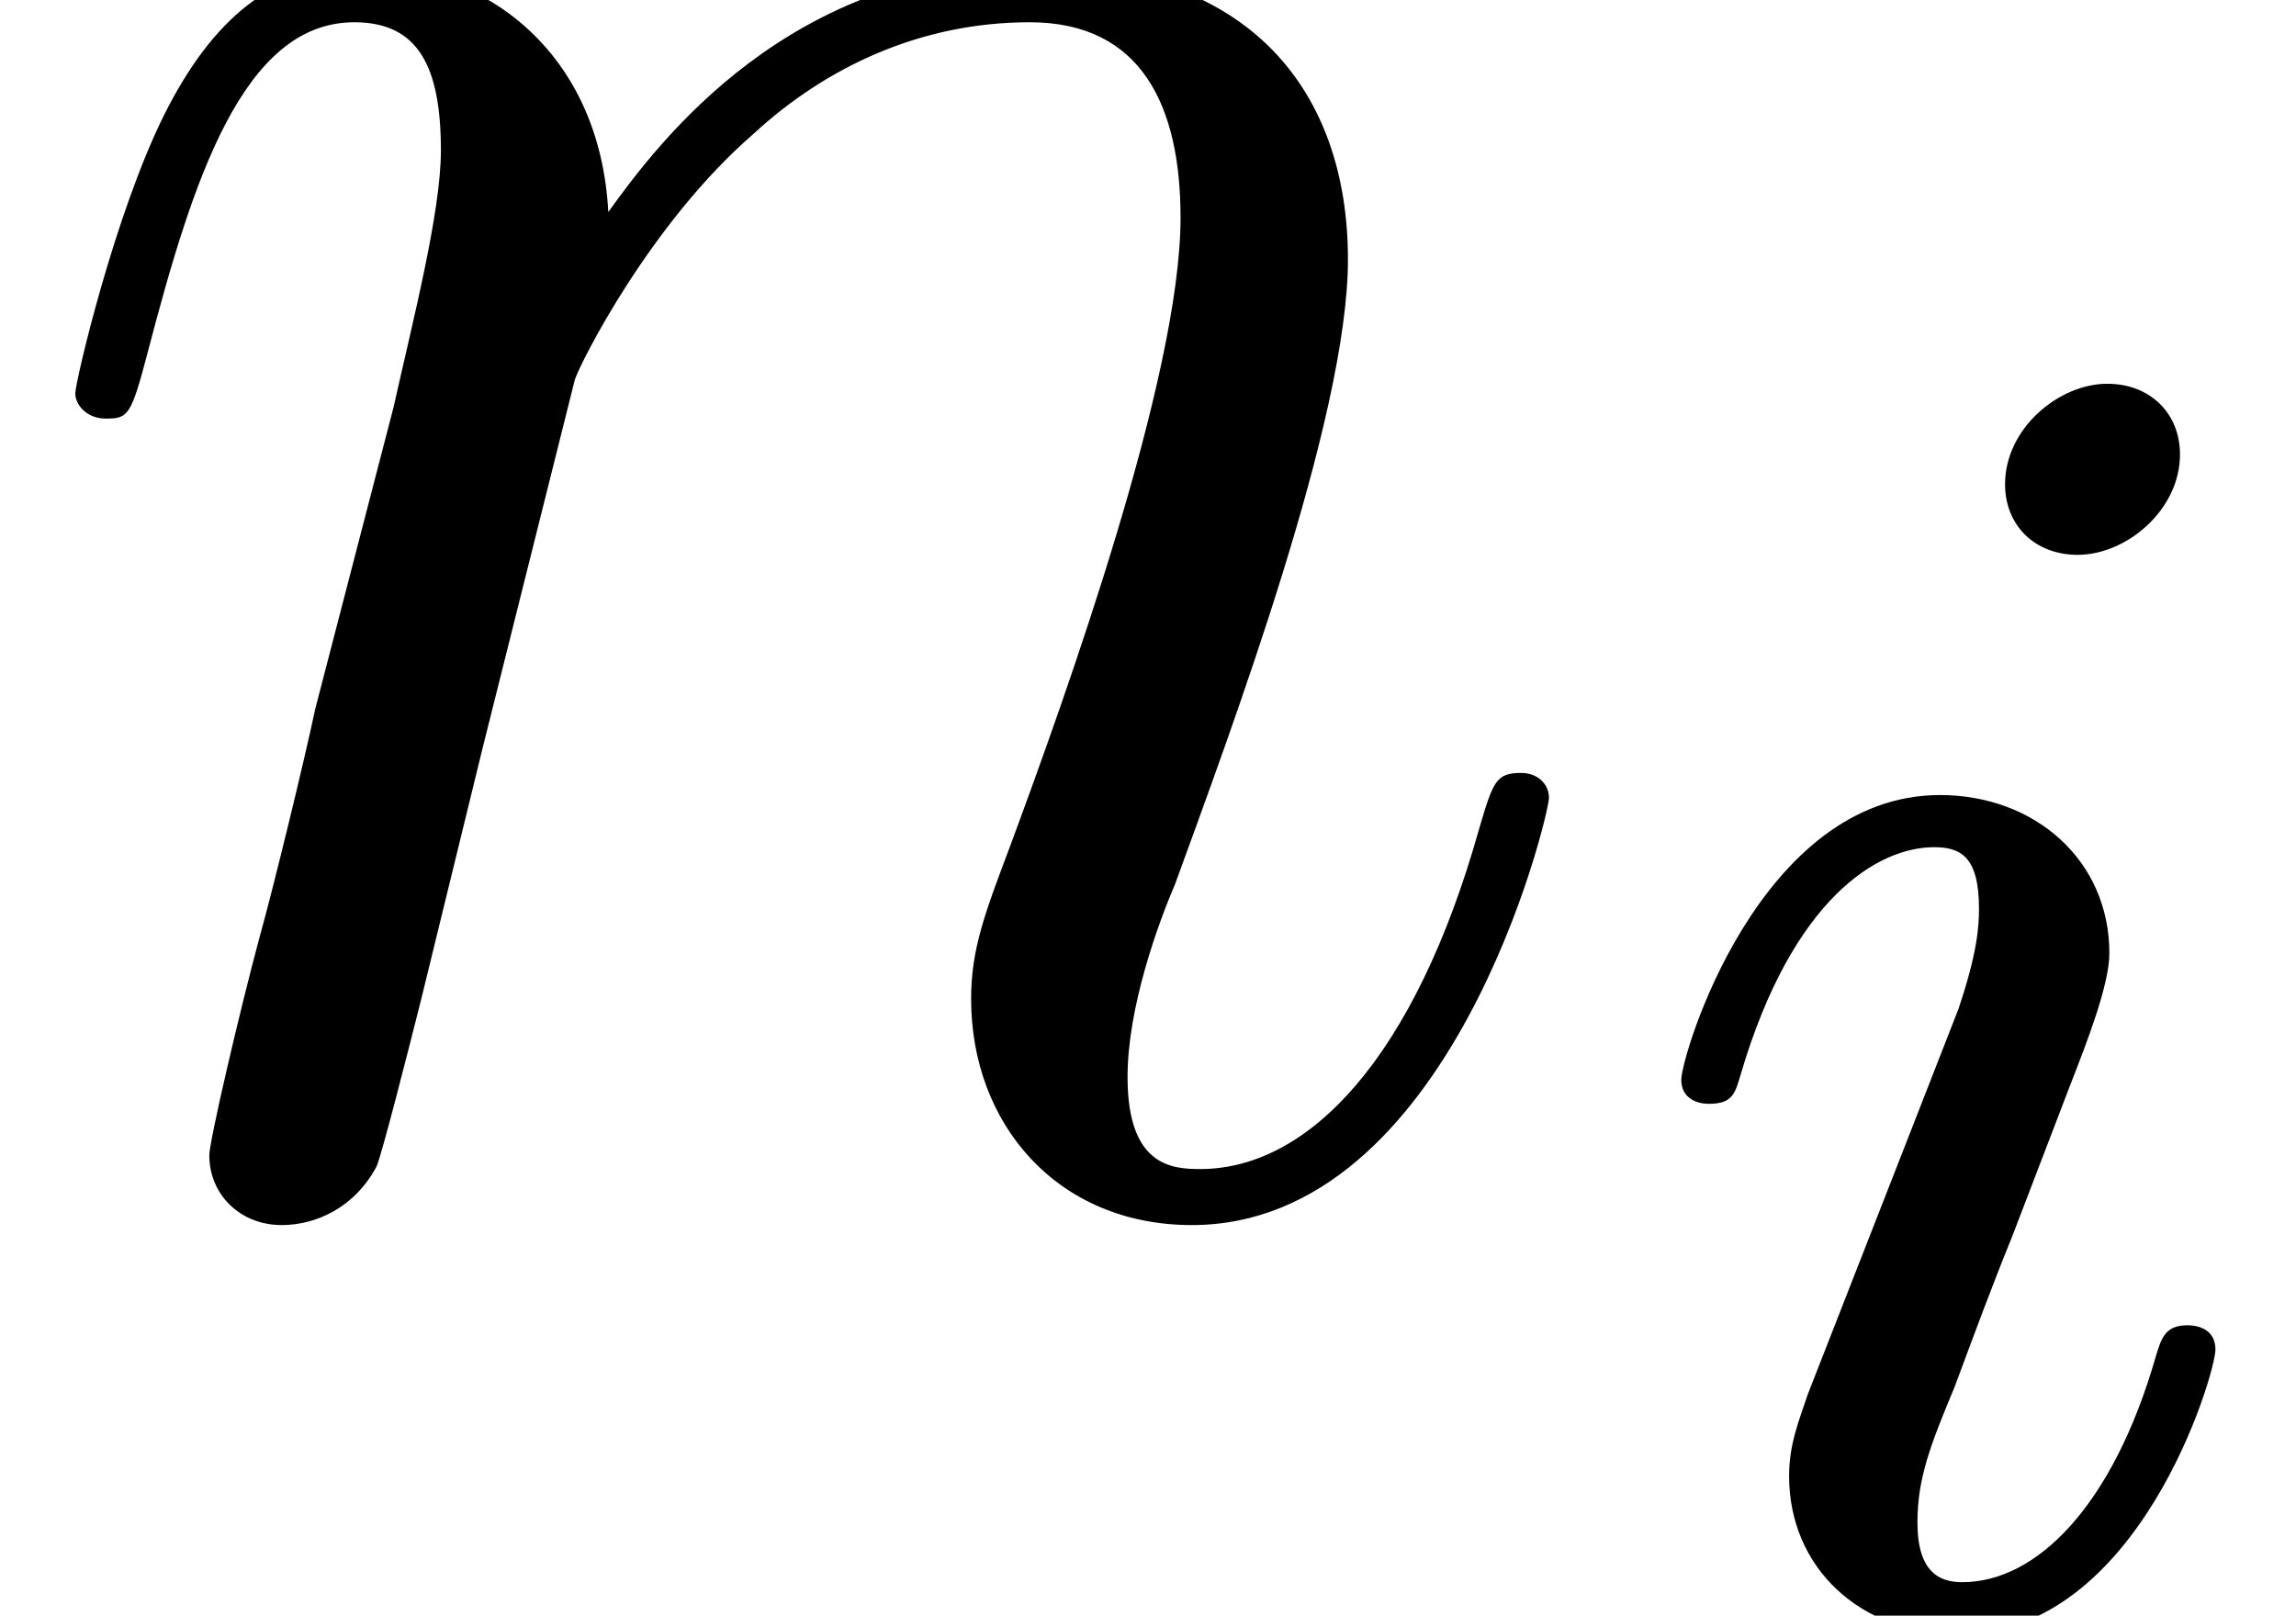
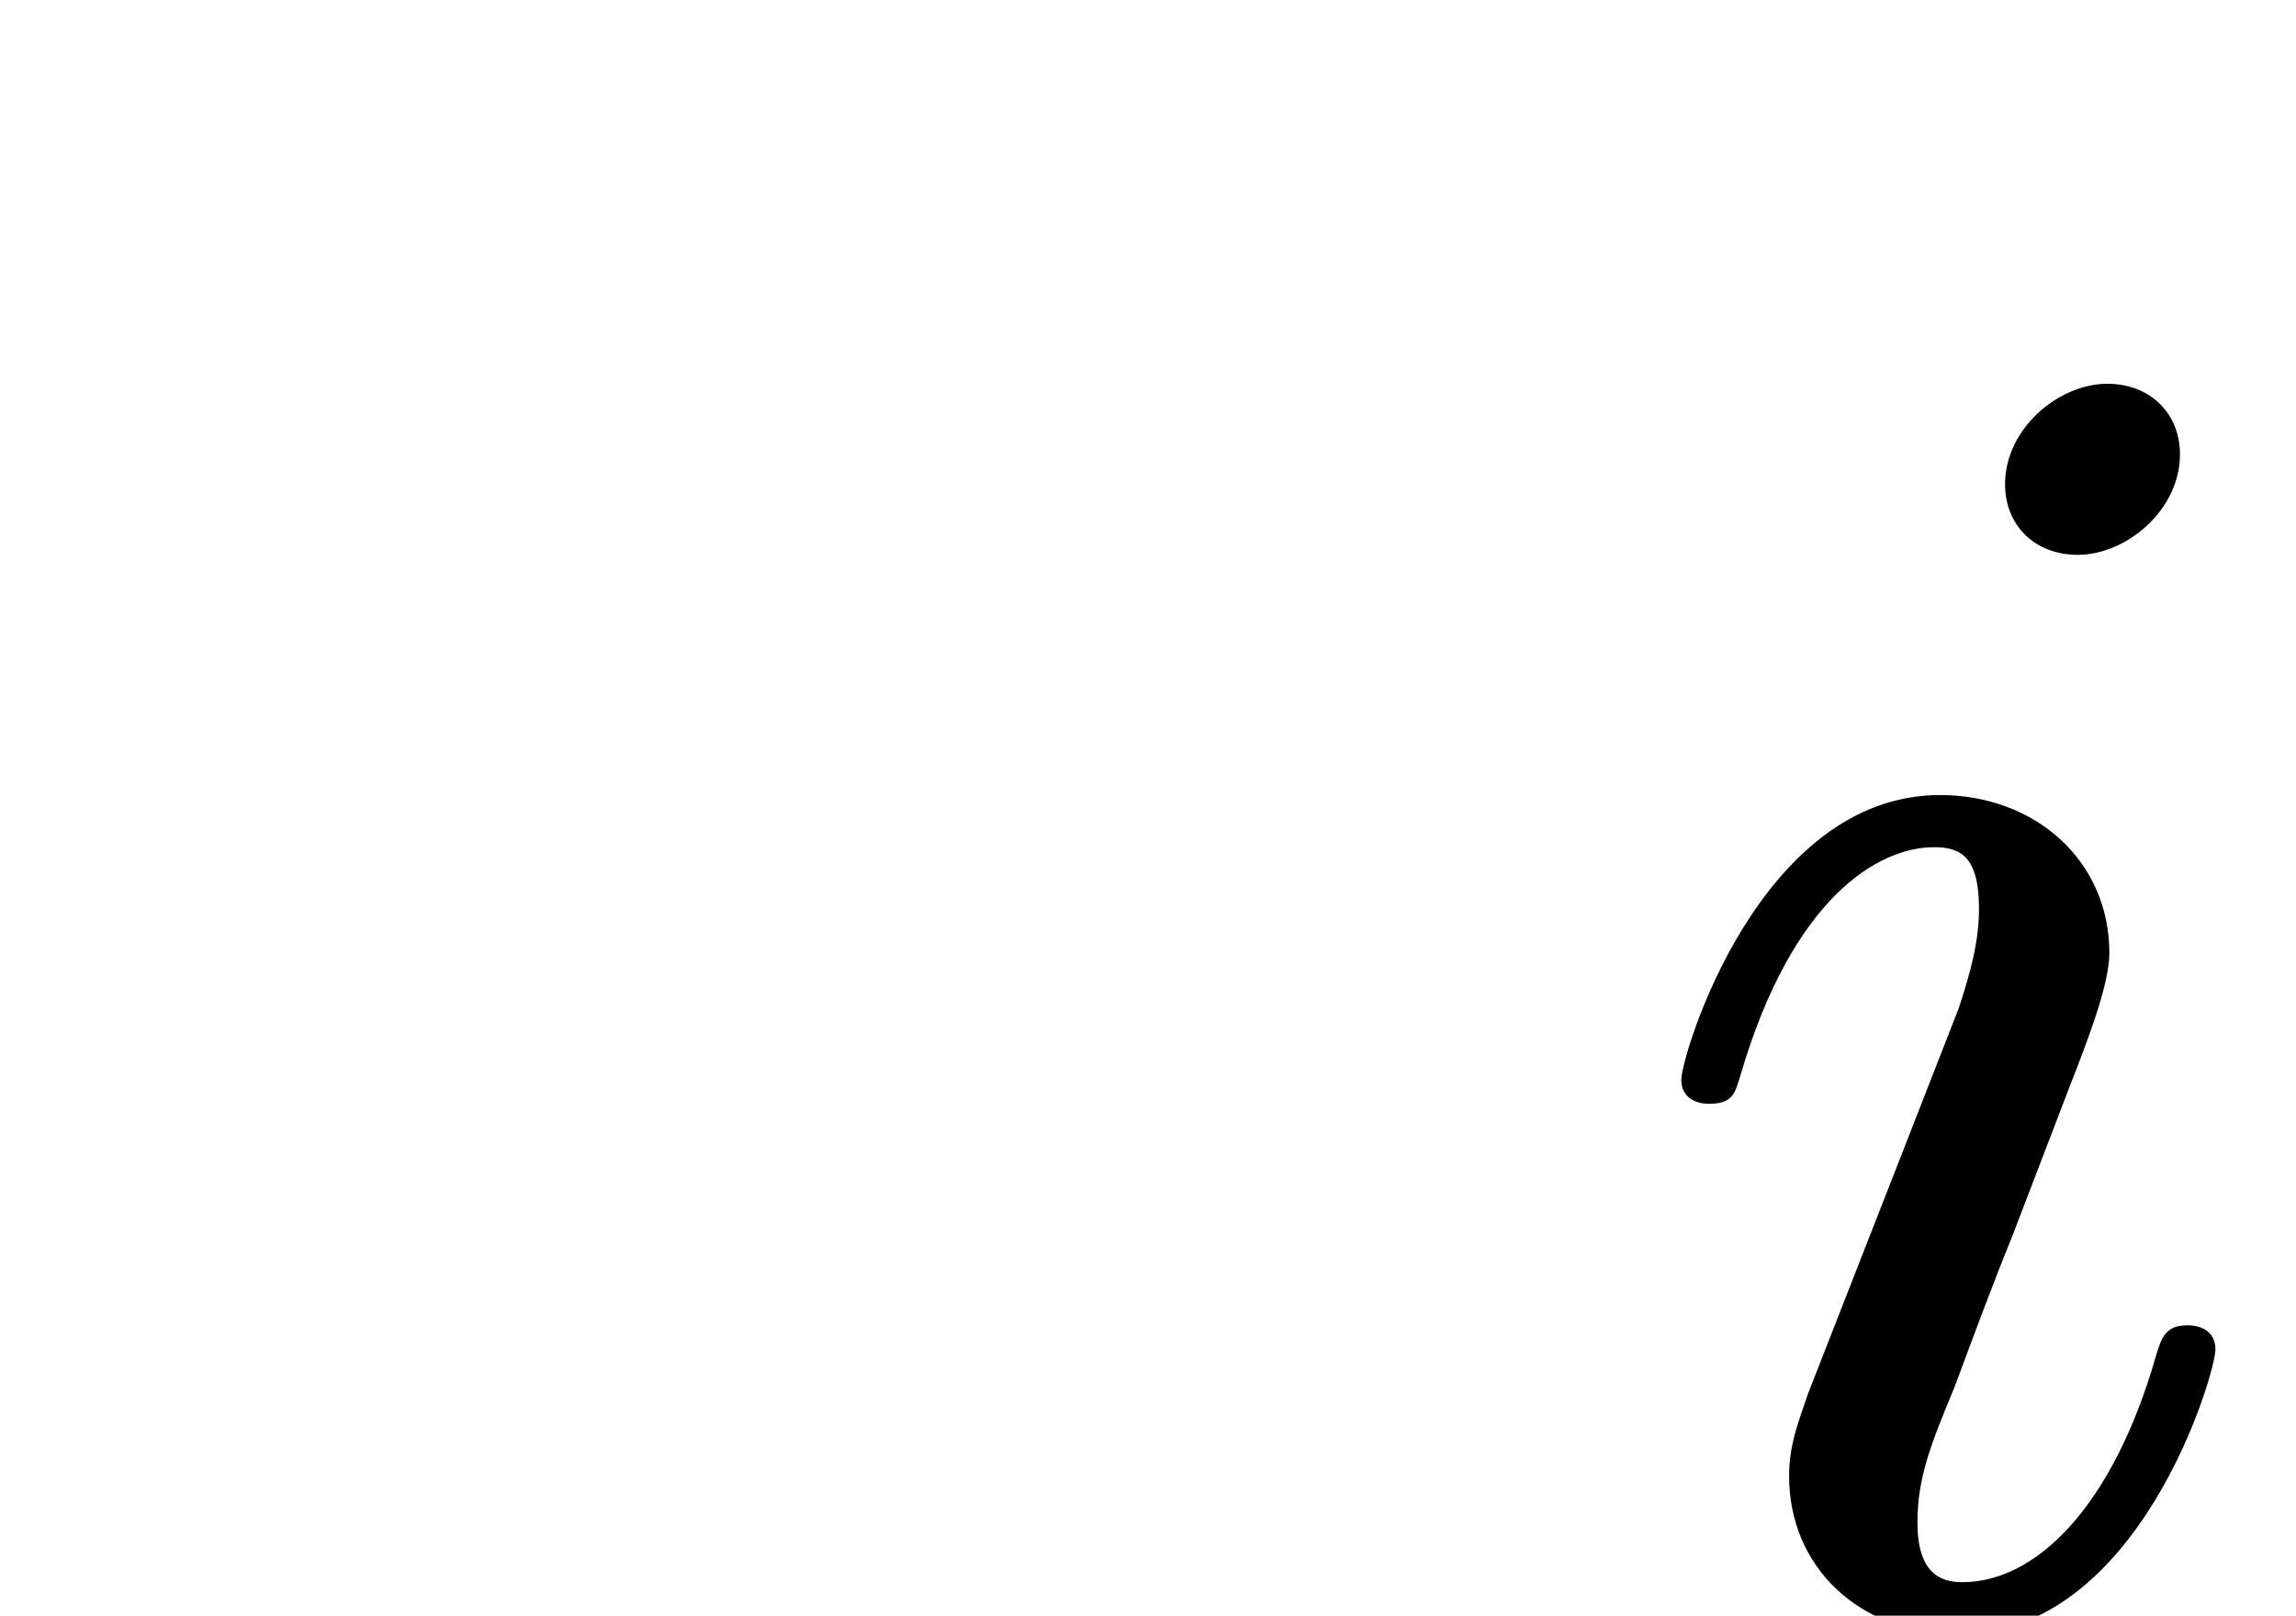
<svg xmlns="http://www.w3.org/2000/svg" xmlns:xlink="http://www.w3.org/1999/xlink" height="9.552pt" version="1.1" viewBox="170.802 124.096 13.571 9.552" width="13.571pt">
  <defs>
    <path d="M1.893 -3.964C1.893 -4.104 1.791 -4.205 1.645 -4.205C1.48 -4.205 1.296 -4.053 1.296 -3.862C1.296 -3.722 1.397 -3.621 1.544 -3.621C1.709 -3.621 1.893 -3.773 1.893 -3.964ZM0.966 -1.633L0.623 -0.756C0.591 -0.661 0.559 -0.584 0.559 -0.476C0.559 -0.165 0.8 0.064 1.137 0.064C1.753 0.064 2.014 -0.826 2.014 -0.908C2.014 -0.972 1.963 -0.991 1.918 -0.991C1.842 -0.991 1.829 -0.946 1.81 -0.883C1.664 -0.375 1.404 -0.114 1.15 -0.114C1.074 -0.114 0.997 -0.146 0.997 -0.318C0.997 -0.47 1.042 -0.584 1.124 -0.781C1.188 -0.953 1.251 -1.124 1.321 -1.296L1.518 -1.81C1.575 -1.956 1.652 -2.153 1.652 -2.261C1.652 -2.579 1.397 -2.801 1.074 -2.801C0.457 -2.801 0.191 -1.912 0.191 -1.829C0.191 -1.772 0.235 -1.747 0.286 -1.747C0.368 -1.747 0.375 -1.785 0.394 -1.848C0.572 -2.452 0.864 -2.623 1.054 -2.623C1.143 -2.623 1.207 -2.592 1.207 -2.414C1.207 -2.35 1.201 -2.261 1.137 -2.071L0.966 -1.633Z" id="g5-105" />
-     <path d="M2.463 -3.503C2.487 -3.575 2.786 -4.172 3.228 -4.555C3.539 -4.842 3.945 -5.033 4.411 -5.033C4.89 -5.033 5.057 -4.674 5.057 -4.196C5.057 -3.515 4.567 -2.152 4.328 -1.506C4.22 -1.219 4.16 -1.064 4.16 -0.849C4.16 -0.311 4.531 0.12 5.105 0.12C6.217 0.12 6.635 -1.638 6.635 -1.71C6.635 -1.769 6.587 -1.817 6.516 -1.817C6.408 -1.817 6.396 -1.781 6.336 -1.578C6.061 -0.598 5.607 -0.12 5.141 -0.12C5.021 -0.12 4.83 -0.132 4.83 -0.514C4.83 -0.813 4.961 -1.172 5.033 -1.339C5.272 -1.997 5.774 -3.335 5.774 -4.017C5.774 -4.734 5.356 -5.272 4.447 -5.272C3.383 -5.272 2.821 -4.519 2.606 -4.22C2.57 -4.902 2.08 -5.272 1.554 -5.272C1.172 -5.272 0.909 -5.045 0.705 -4.639C0.49 -4.208 0.323 -3.491 0.323 -3.443S0.371 -3.335 0.454 -3.335C0.55 -3.335 0.562 -3.347 0.634 -3.622C0.825 -4.352 1.04 -5.033 1.518 -5.033C1.793 -5.033 1.889 -4.842 1.889 -4.483C1.889 -4.22 1.769 -3.754 1.686 -3.383L1.351 -2.092C1.303 -1.865 1.172 -1.327 1.112 -1.112C1.028 -0.801 0.897 -0.239 0.897 -0.179C0.897 -0.012 1.028 0.12 1.207 0.12C1.351 0.12 1.518 0.048 1.614 -0.132C1.638 -0.191 1.745 -0.61 1.805 -0.849L2.068 -1.925L2.463 -3.503Z" id="g15-110" />
    <use id="g14-105" transform="scale(1.255)" xlink:href="#g5-105" />
  </defs>
  <g id="page128" transform="matrix(1.38 0 0 1.38 0 0)">
    <use x="123.769" xlink:href="#g15-110" y="95.053" />
    <use x="130.731" xlink:href="#g14-105" y="96.846" />
  </g>
</svg>